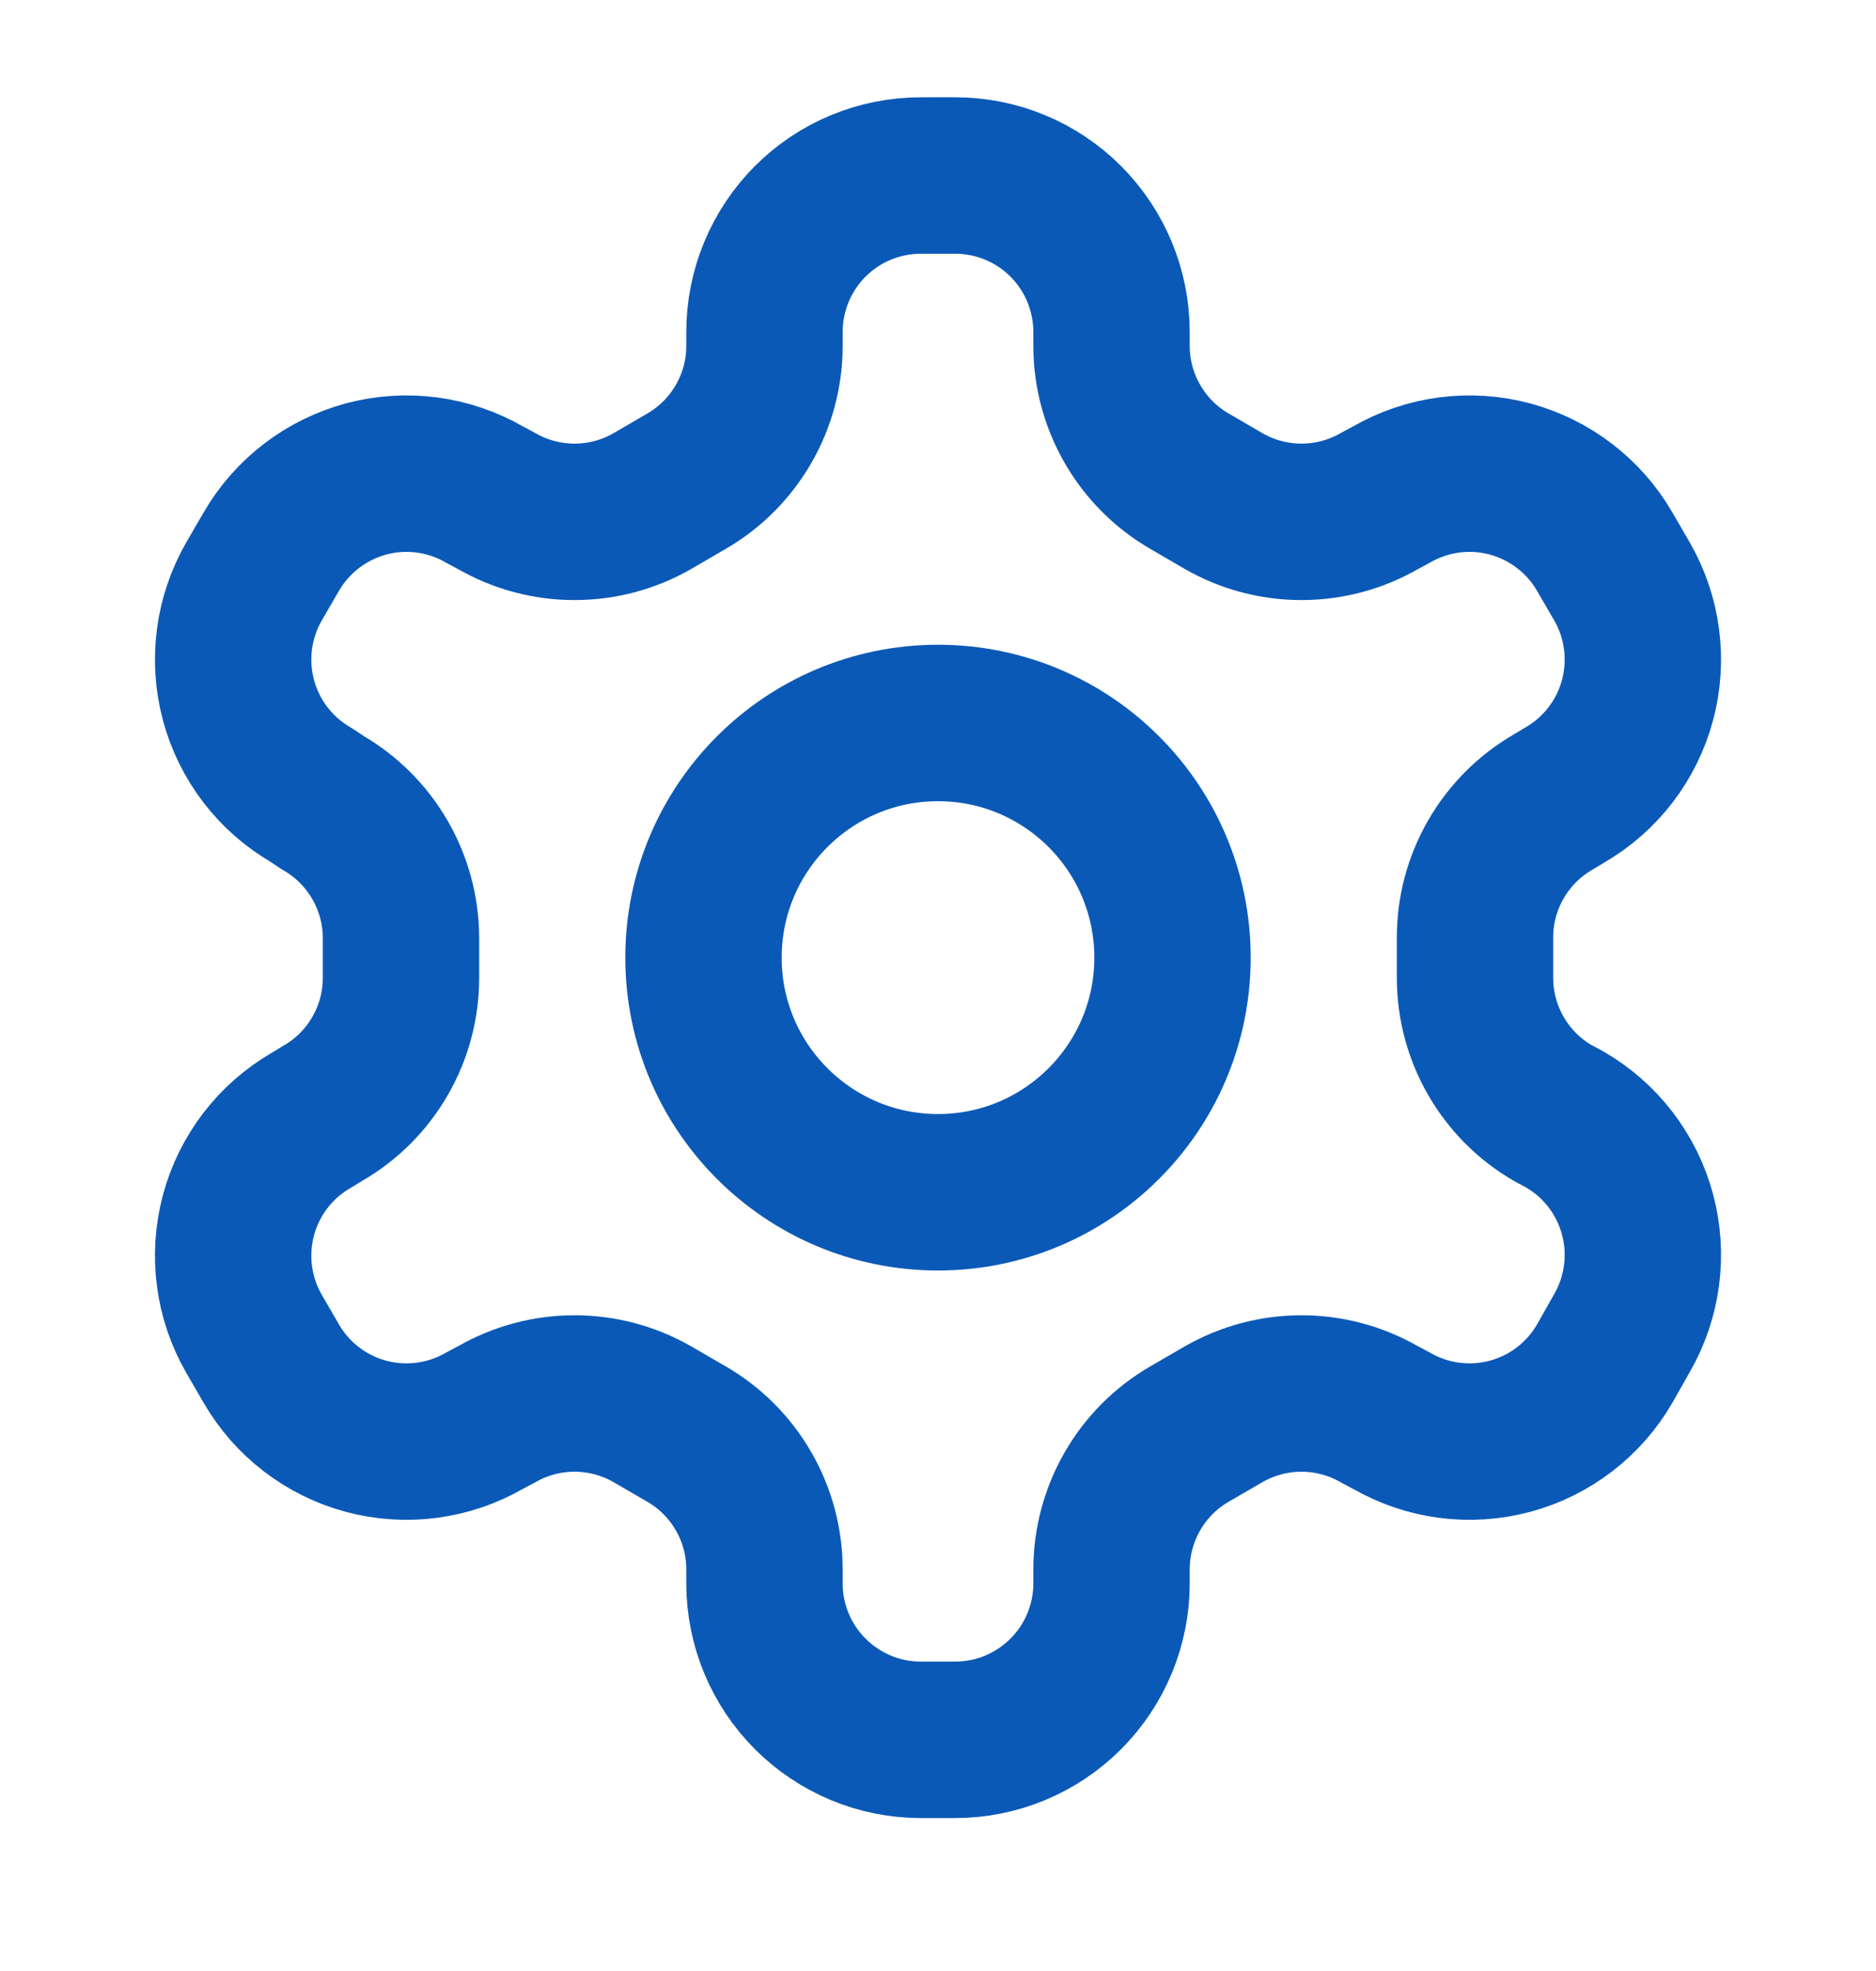
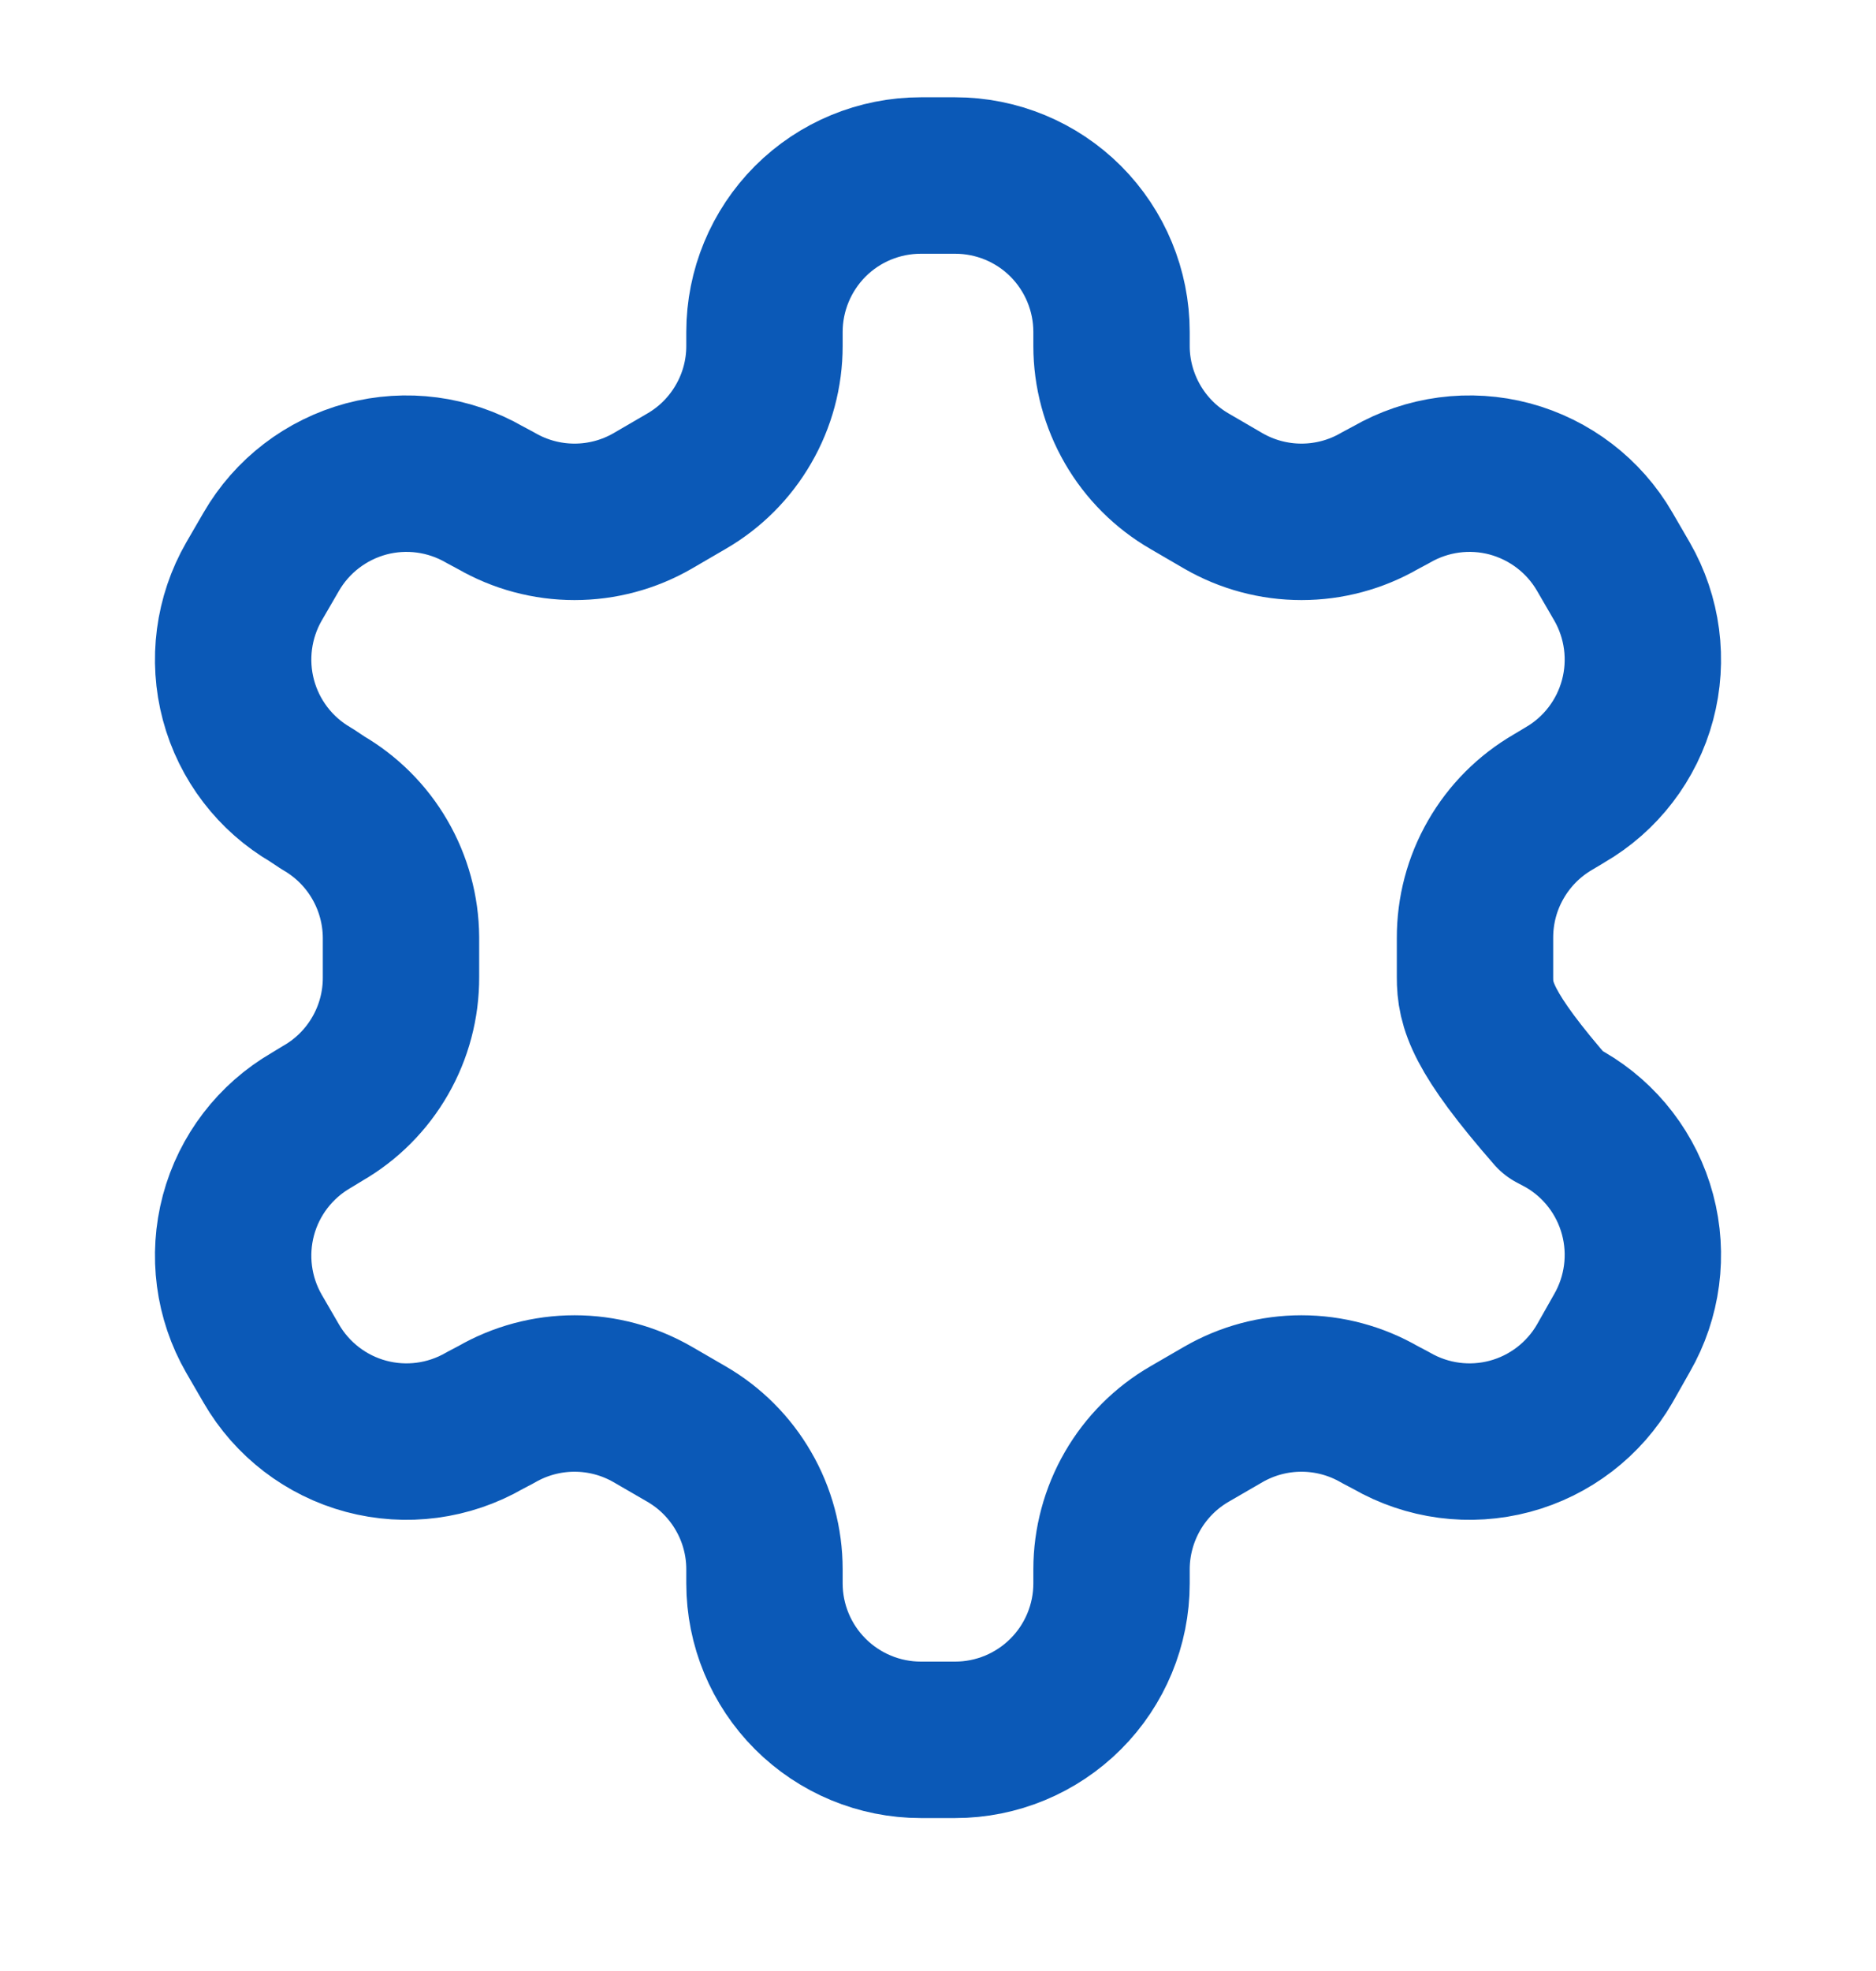
<svg xmlns="http://www.w3.org/2000/svg" width="20" height="21" viewBox="0 0 20 21" fill="none">
-   <path d="M10.183 1.87H9.817C9.375 1.87 8.951 2.045 8.638 2.358C8.326 2.671 8.15 3.095 8.15 3.537V3.687C8.15 3.979 8.073 4.266 7.926 4.519C7.78 4.772 7.57 4.982 7.317 5.128L6.958 5.337C6.705 5.483 6.418 5.56 6.125 5.56C5.832 5.56 5.545 5.483 5.292 5.337L5.167 5.27C4.784 5.049 4.33 4.989 3.903 5.103C3.477 5.218 3.113 5.496 2.892 5.878L2.708 6.195C2.488 6.577 2.428 7.032 2.542 7.458C2.656 7.885 2.935 8.249 3.317 8.47L3.442 8.553C3.694 8.699 3.903 8.907 4.049 9.159C4.195 9.41 4.273 9.696 4.275 9.987V10.412C4.276 10.705 4.2 10.994 4.053 11.249C3.907 11.503 3.696 11.715 3.442 11.861L3.317 11.937C2.935 12.158 2.656 12.522 2.542 12.948C2.428 13.375 2.488 13.829 2.708 14.211L2.892 14.528C3.113 14.91 3.477 15.189 3.903 15.303C4.33 15.417 4.784 15.357 5.167 15.136L5.292 15.07C5.545 14.924 5.832 14.847 6.125 14.847C6.418 14.847 6.705 14.924 6.958 15.07L7.317 15.278C7.57 15.424 7.78 15.634 7.926 15.887C8.073 16.14 8.15 16.428 8.15 16.72V16.87C8.15 17.312 8.326 17.736 8.638 18.048C8.951 18.361 9.375 18.537 9.817 18.537H10.183C10.625 18.537 11.049 18.361 11.362 18.048C11.674 17.736 11.85 17.312 11.85 16.87V16.72C11.85 16.428 11.928 16.14 12.074 15.887C12.22 15.634 12.43 15.424 12.683 15.278L13.042 15.07C13.295 14.924 13.582 14.847 13.875 14.847C14.168 14.847 14.455 14.924 14.708 15.07L14.833 15.136C15.216 15.357 15.67 15.417 16.097 15.303C16.523 15.189 16.887 14.91 17.108 14.528L17.292 14.203C17.512 13.821 17.572 13.366 17.458 12.94C17.344 12.513 17.065 12.149 16.683 11.928L16.558 11.861C16.304 11.715 16.093 11.503 15.947 11.249C15.8 10.994 15.724 10.705 15.725 10.412V9.995C15.724 9.701 15.8 9.412 15.947 9.158C16.093 8.903 16.304 8.692 16.558 8.545L16.683 8.47C17.065 8.249 17.344 7.885 17.458 7.458C17.572 7.032 17.512 6.577 17.292 6.195L17.108 5.878C16.887 5.496 16.523 5.218 16.097 5.103C15.67 4.989 15.216 5.049 14.833 5.27L14.708 5.337C14.455 5.483 14.168 5.56 13.875 5.56C13.582 5.56 13.295 5.483 13.042 5.337L12.683 5.128C12.43 4.982 12.22 4.772 12.074 4.519C11.928 4.266 11.85 3.979 11.85 3.687V3.537C11.85 3.095 11.674 2.671 11.362 2.358C11.049 2.045 10.625 1.87 10.183 1.87Z" stroke="#0B59B7" stroke-width="1.667" stroke-linecap="round" stroke-linejoin="round" />
-   <path d="M10 12.703C11.381 12.703 12.5 11.584 12.5 10.203C12.5 8.822 11.381 7.703 10 7.703C8.619 7.703 7.5 8.822 7.5 10.203C7.5 11.584 8.619 12.703 10 12.703Z" stroke="#0B59B7" stroke-width="1.667" stroke-linecap="round" stroke-linejoin="round" />
+   <path d="M10.183 1.87H9.817C9.375 1.87 8.951 2.045 8.638 2.358C8.326 2.671 8.15 3.095 8.15 3.537V3.687C8.15 3.979 8.073 4.266 7.926 4.519C7.78 4.772 7.57 4.982 7.317 5.128L6.958 5.337C6.705 5.483 6.418 5.56 6.125 5.56C5.832 5.56 5.545 5.483 5.292 5.337L5.167 5.27C4.784 5.049 4.33 4.989 3.903 5.103C3.477 5.218 3.113 5.496 2.892 5.878L2.708 6.195C2.488 6.577 2.428 7.032 2.542 7.458C2.656 7.885 2.935 8.249 3.317 8.47L3.442 8.553C3.694 8.699 3.903 8.907 4.049 9.159C4.195 9.41 4.273 9.696 4.275 9.987V10.412C4.276 10.705 4.2 10.994 4.053 11.249C3.907 11.503 3.696 11.715 3.442 11.861L3.317 11.937C2.935 12.158 2.656 12.522 2.542 12.948C2.428 13.375 2.488 13.829 2.708 14.211L2.892 14.528C3.113 14.91 3.477 15.189 3.903 15.303C4.33 15.417 4.784 15.357 5.167 15.136L5.292 15.07C5.545 14.924 5.832 14.847 6.125 14.847C6.418 14.847 6.705 14.924 6.958 15.07L7.317 15.278C7.57 15.424 7.78 15.634 7.926 15.887C8.073 16.14 8.15 16.428 8.15 16.72V16.87C8.15 17.312 8.326 17.736 8.638 18.048C8.951 18.361 9.375 18.537 9.817 18.537H10.183C10.625 18.537 11.049 18.361 11.362 18.048C11.674 17.736 11.85 17.312 11.85 16.87V16.72C11.85 16.428 11.928 16.14 12.074 15.887C12.22 15.634 12.43 15.424 12.683 15.278L13.042 15.07C13.295 14.924 13.582 14.847 13.875 14.847C14.168 14.847 14.455 14.924 14.708 15.07L14.833 15.136C15.216 15.357 15.67 15.417 16.097 15.303C16.523 15.189 16.887 14.91 17.108 14.528L17.292 14.203C17.512 13.821 17.572 13.366 17.458 12.94C17.344 12.513 17.065 12.149 16.683 11.928L16.558 11.861C15.8 10.994 15.724 10.705 15.725 10.412V9.995C15.724 9.701 15.8 9.412 15.947 9.158C16.093 8.903 16.304 8.692 16.558 8.545L16.683 8.47C17.065 8.249 17.344 7.885 17.458 7.458C17.572 7.032 17.512 6.577 17.292 6.195L17.108 5.878C16.887 5.496 16.523 5.218 16.097 5.103C15.67 4.989 15.216 5.049 14.833 5.27L14.708 5.337C14.455 5.483 14.168 5.56 13.875 5.56C13.582 5.56 13.295 5.483 13.042 5.337L12.683 5.128C12.43 4.982 12.22 4.772 12.074 4.519C11.928 4.266 11.85 3.979 11.85 3.687V3.537C11.85 3.095 11.674 2.671 11.362 2.358C11.049 2.045 10.625 1.87 10.183 1.87Z" stroke="#0B59B7" stroke-width="1.667" stroke-linecap="round" stroke-linejoin="round" />
</svg>